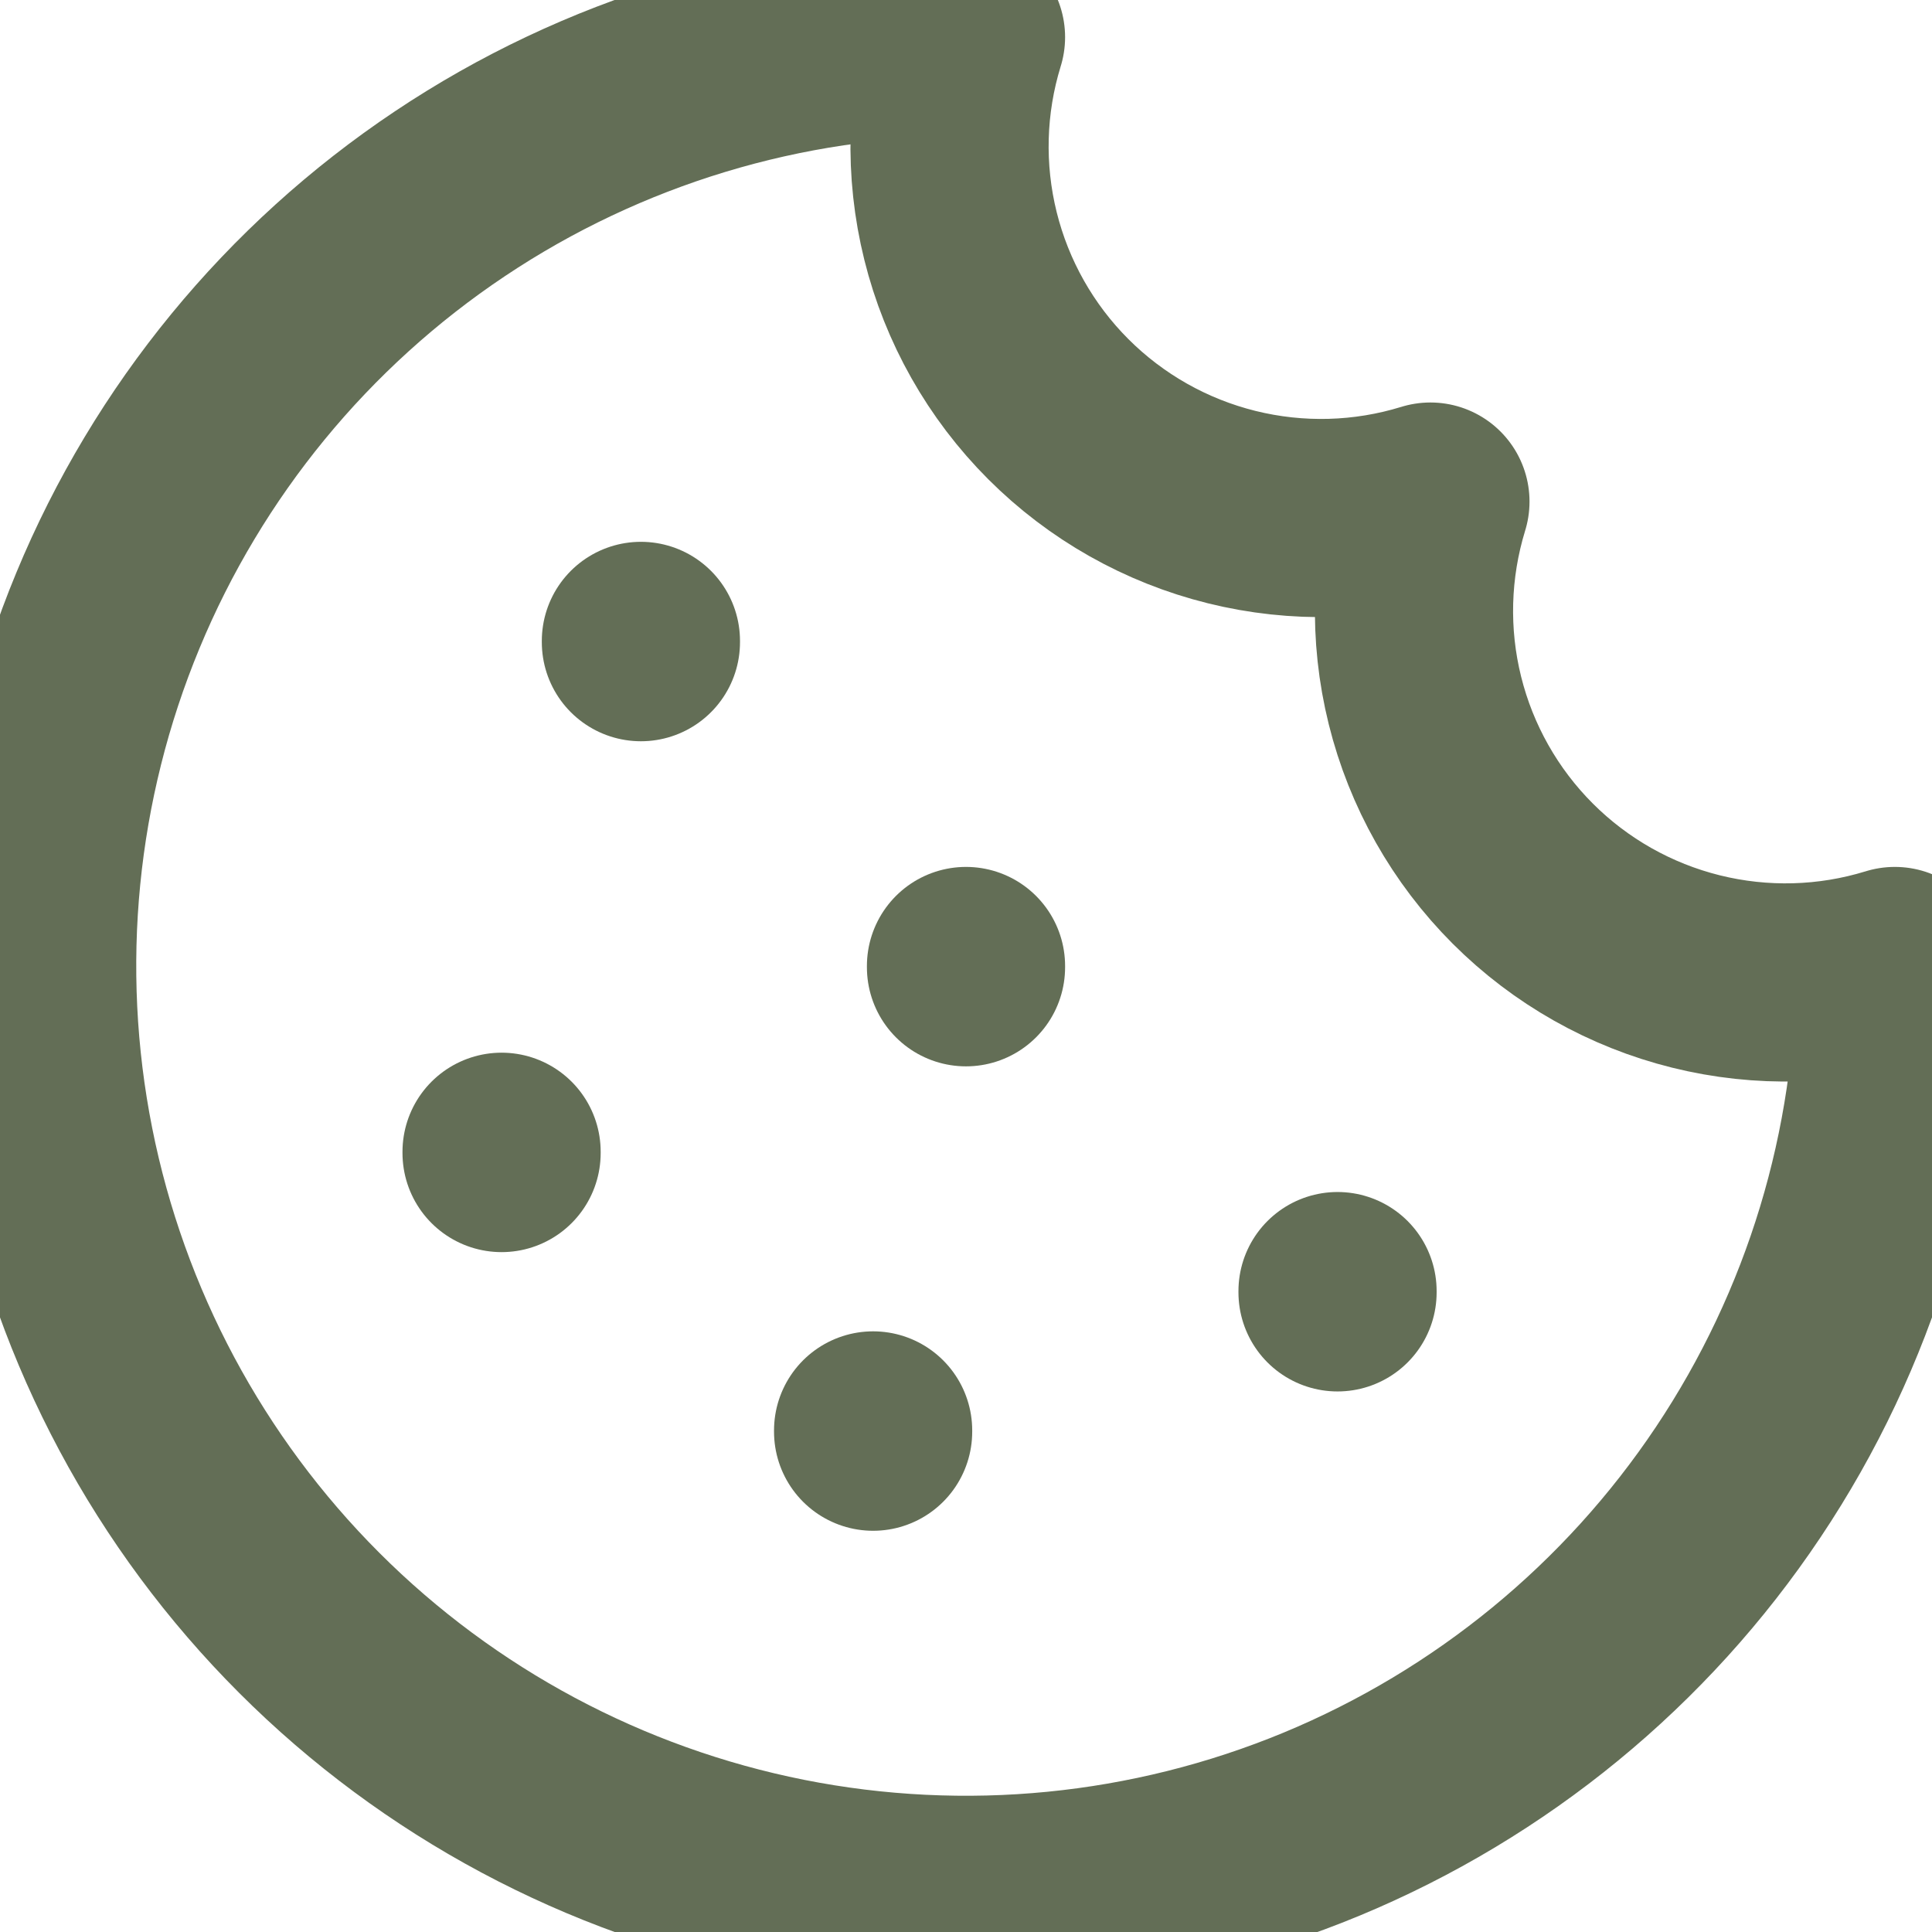
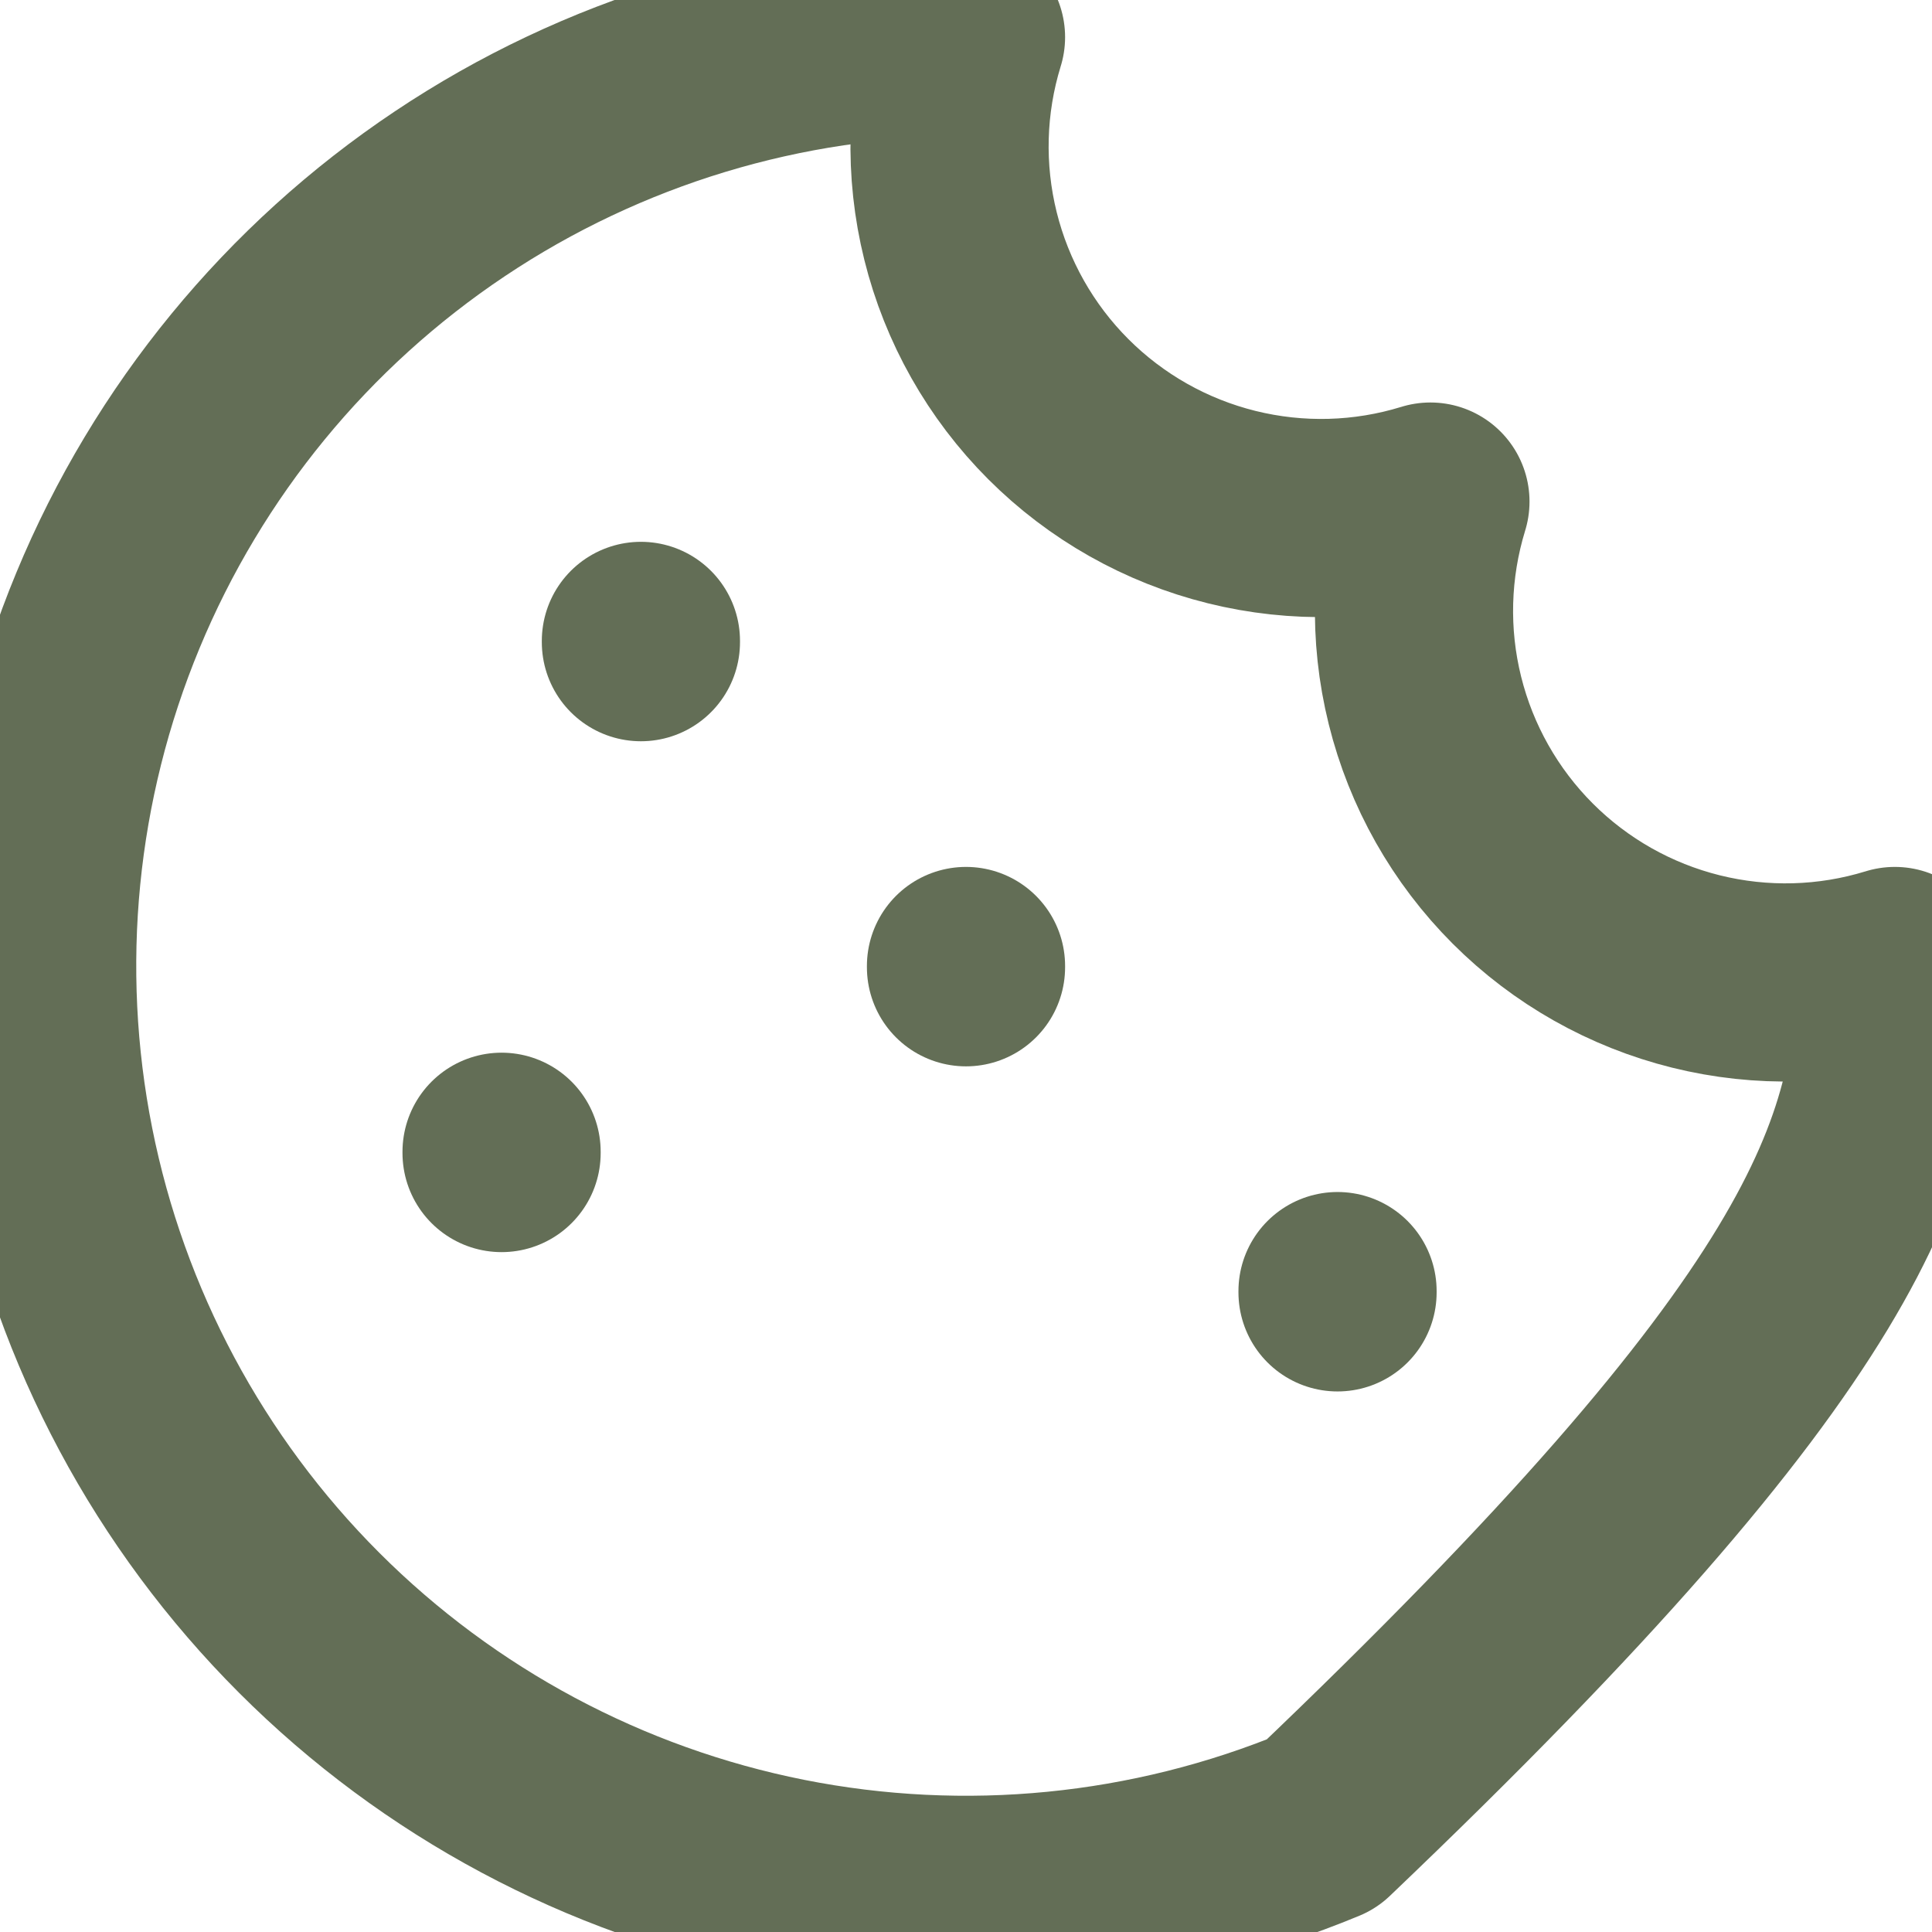
<svg xmlns="http://www.w3.org/2000/svg" width="26" height="26" viewBox="0 0 26 26" fill="none">
-   <path d="M13 0.5C10.528 0.5 8.111 1.233 6.055 2.607C4 3.98 2.398 5.932 1.452 8.216C0.505 10.501 0.258 13.014 0.74 15.439C1.222 17.863 2.413 20.091 4.161 21.839C5.909 23.587 8.137 24.777 10.561 25.26C12.986 25.742 15.499 25.495 17.784 24.549C20.068 23.602 22.02 22 23.393 19.945C24.767 17.889 25.5 15.472 25.5 13C24.631 13.268 23.706 13.293 22.824 13.074C21.942 12.855 21.136 12.4 20.493 11.757C19.85 11.114 19.395 10.308 19.176 9.426C18.957 8.544 18.983 7.619 19.25 6.75C18.381 7.018 17.456 7.043 16.574 6.824C15.692 6.605 14.886 6.15 14.243 5.507C13.6 4.864 13.145 4.058 12.926 3.176C12.707 2.294 12.732 1.369 13 0.5Z" stroke="#636E56" stroke-width="2.667" stroke-linecap="round" stroke-linejoin="round" />
+   <path d="M13 0.5C10.528 0.5 8.111 1.233 6.055 2.607C4 3.98 2.398 5.932 1.452 8.216C0.505 10.501 0.258 13.014 0.74 15.439C1.222 17.863 2.413 20.091 4.161 21.839C5.909 23.587 8.137 24.777 10.561 25.26C12.986 25.742 15.499 25.495 17.784 24.549C24.767 17.889 25.5 15.472 25.5 13C24.631 13.268 23.706 13.293 22.824 13.074C21.942 12.855 21.136 12.4 20.493 11.757C19.85 11.114 19.395 10.308 19.176 9.426C18.957 8.544 18.983 7.619 19.25 6.75C18.381 7.018 17.456 7.043 16.574 6.824C15.692 6.605 14.886 6.15 14.243 5.507C13.6 4.864 13.145 4.058 12.926 3.176C12.707 2.294 12.732 1.369 13 0.5Z" stroke="#636E56" stroke-width="2.667" stroke-linecap="round" stroke-linejoin="round" />
  <path d="M8.625 8.625V8.642" stroke="#636E56" stroke-width="2.667" stroke-linecap="round" stroke-linejoin="round" />
  <path d="M18 17.375V17.392" stroke="#636E56" stroke-width="2.667" stroke-linecap="round" stroke-linejoin="round" />
  <path d="M13 13V13.017" stroke="#636E56" stroke-width="2.667" stroke-linecap="round" stroke-linejoin="round" />
-   <path d="M11.75 19.25V19.267" stroke="#636E56" stroke-width="2.667" stroke-linecap="round" stroke-linejoin="round" />
  <path d="M6.75 15.5V15.517" stroke="#636E56" stroke-width="2.667" stroke-linecap="round" stroke-linejoin="round" />
</svg>